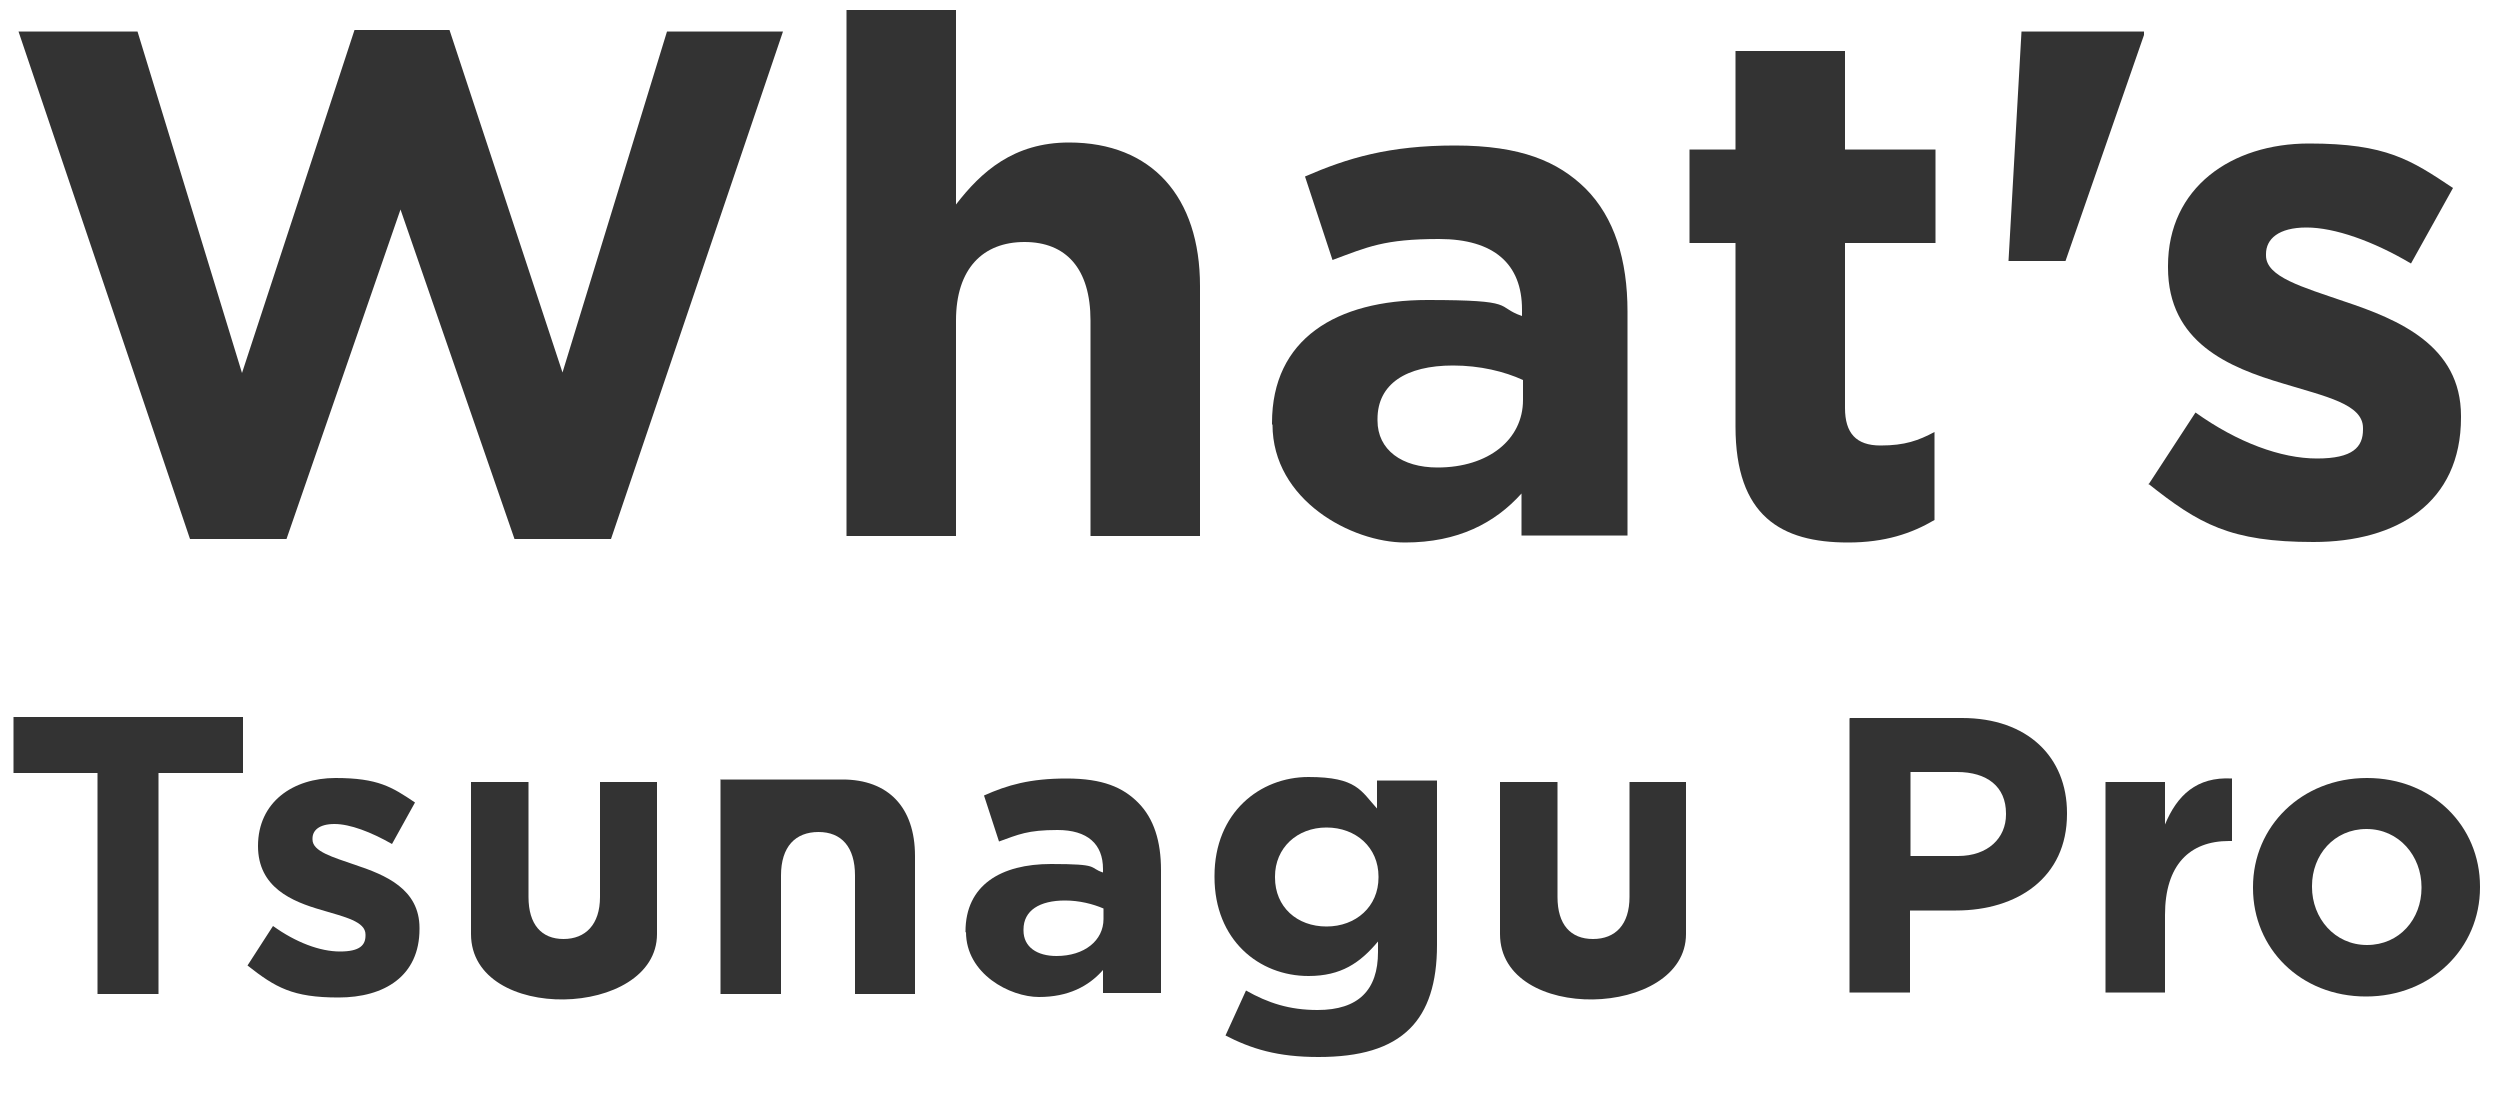
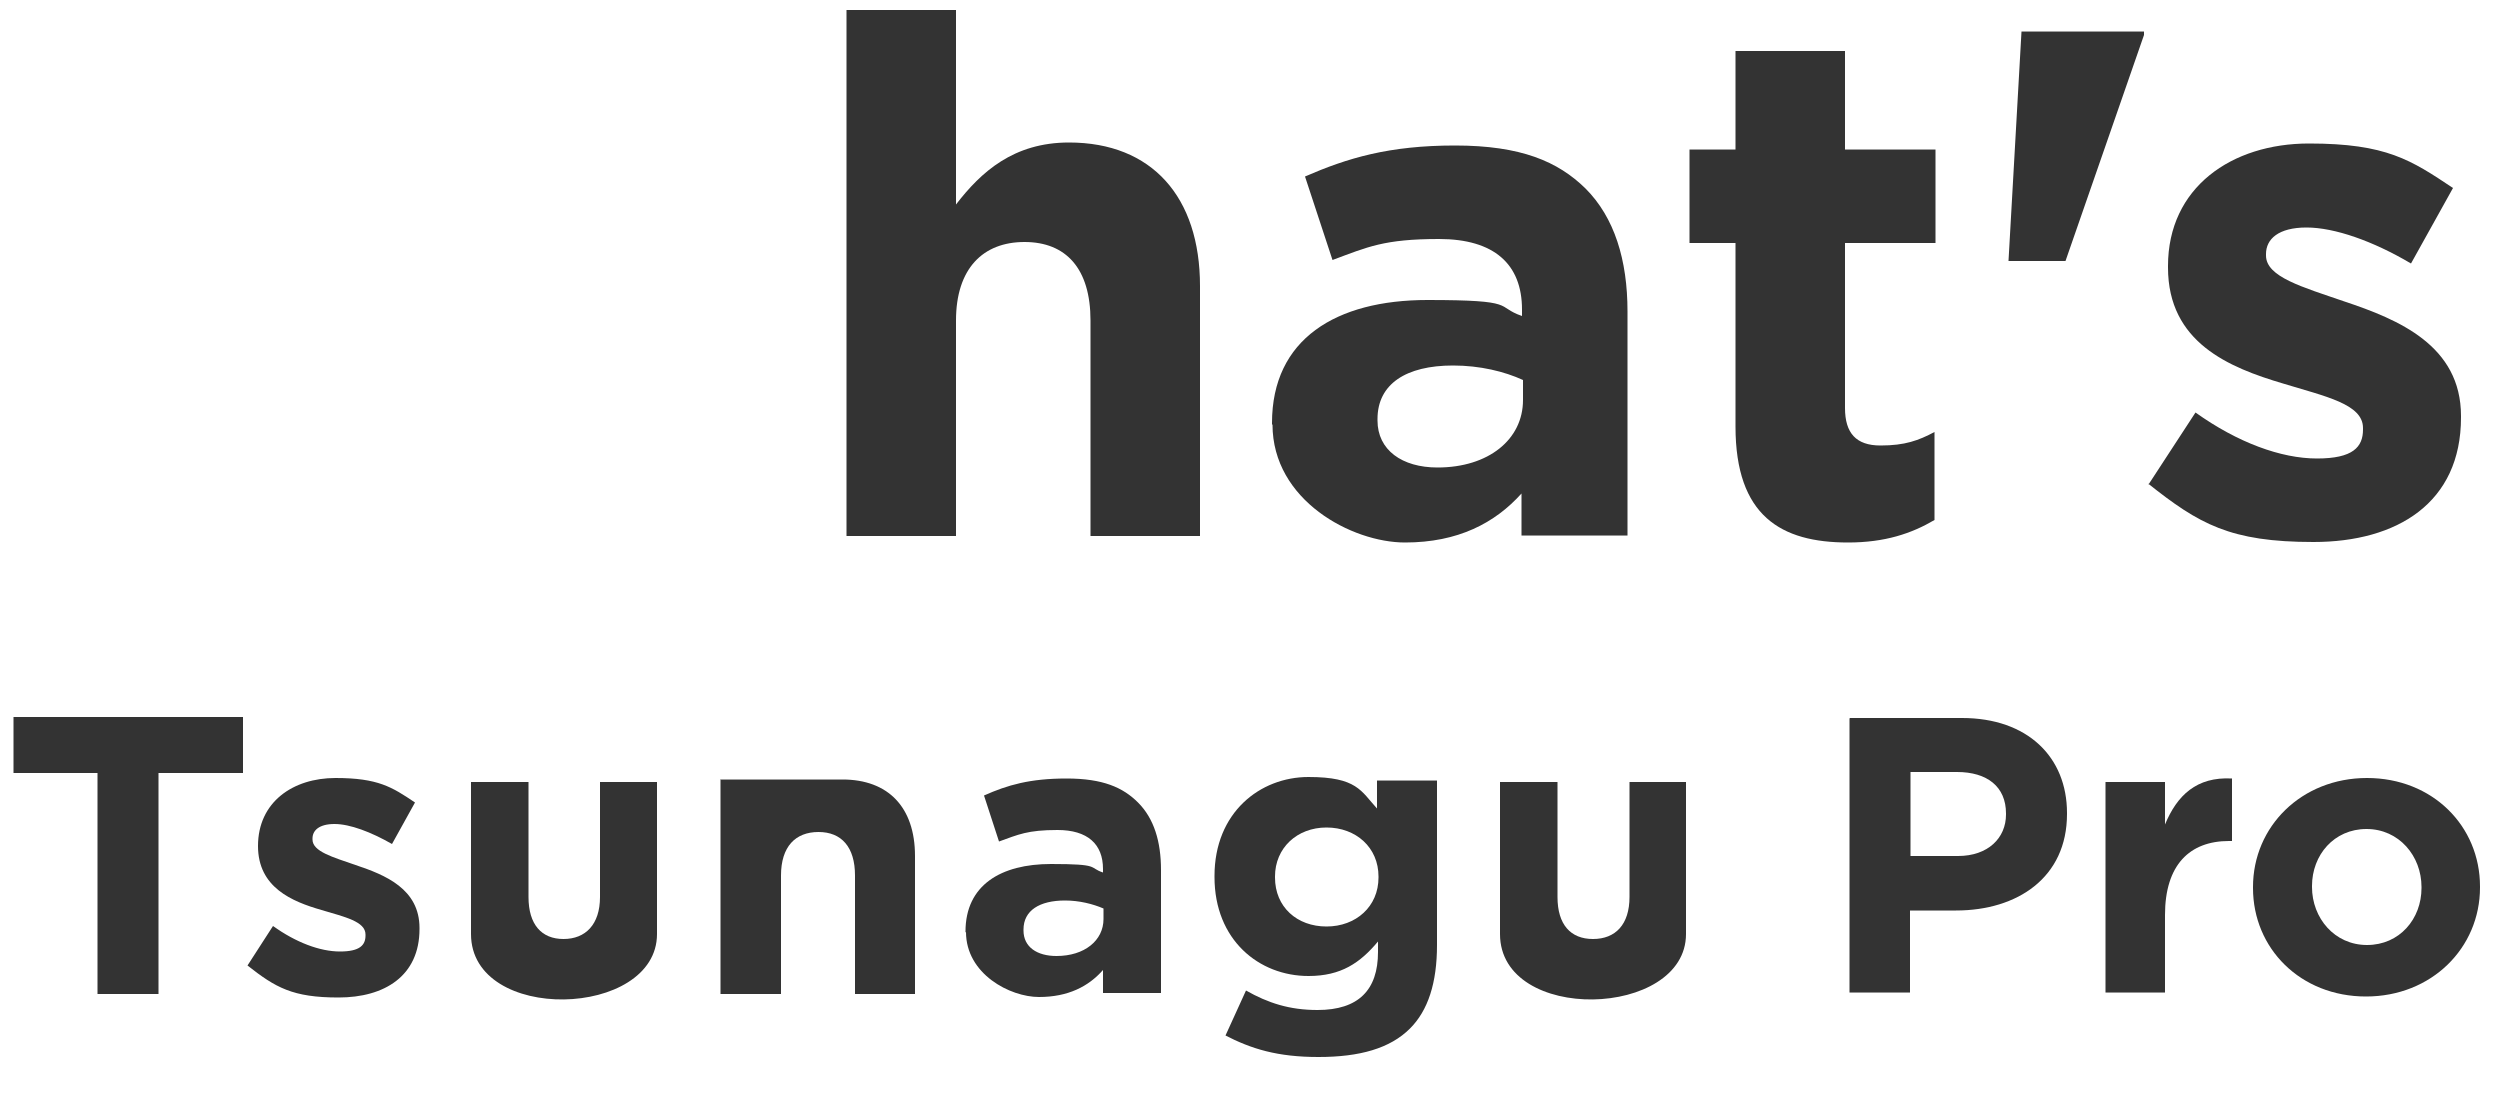
<svg xmlns="http://www.w3.org/2000/svg" version="1.1" viewBox="0 0 500 219">
  <defs>
    <style>
      .cls-1 {
        fill: #333;
      }
    </style>
  </defs>
  <g>
    <g id="_レイヤー_1" data-name="レイヤー_1">
      <g>
        <g>
-           <path class="cls-1" d="M3.7,6.3h23.8l20.9,68.3L70.9,6h19l22.6,68.5L133.4,6.3h23.2l-34.4,101.5h-19.3l-22.8-65.9-22.8,65.9h-19.3L3.7,6.3Z" />
          <path class="cls-1" d="M169.3,2h21.9v38.9c5-6.5,11.5-12.4,22.6-12.4,16.6,0,26.2,10.9,26.2,28.7v50h-21.9v-43.1c0-10.4-4.9-15.7-13.2-15.7s-13.7,5.3-13.7,15.7v43.1h-21.9V2Z" />
          <path class="cls-1" d="M254.4,84.9v-.3c0-16.8,12.8-24.6,31.1-24.6s13.4,1.3,18.9,3.2v-1.3c0-9.1-5.6-14.1-16.6-14.1s-14.3,1.6-21.3,4.2l-5.5-16.7c8.5-3.7,16.8-6.2,30-6.2s20.6,3.2,26.1,8.6c5.8,5.8,8.4,14.3,8.4,24.6v44.8h-21.2v-8.4c-5.3,5.9-12.7,9.8-23.3,9.8s-26.5-8.4-26.5-23.6ZM304.6,79.9v-3.9c-3.7-1.7-8.6-2.9-14-2.9-9.4,0-15.1,3.7-15.1,10.7v.3c0,5.9,4.9,9.4,12,9.4,10.2,0,17.1-5.6,17.1-13.5Z" />
          <path class="cls-1" d="M347.1,85.2v-36.6h-9.2v-18.7h9.2V10.2h21.9v19.7h18.1v18.7h-18.1v33c0,5,2.2,7.5,7.1,7.5s7.6-1,10.8-2.7v17.6c-4.6,2.7-9.9,4.5-17.3,4.5-13.4,0-22.5-5.3-22.5-23.2Z" />
          <path class="cls-1" d="M404.3,6.3h24.5v.7l-15.7,45.2h-11.4l2.6-45.9Z" />
          <path class="cls-1" d="M429.7,96.9l9.4-14.4c8.4,6,17.1,9.2,24.3,9.2s9.2-2.3,9.2-5.8v-.3c0-4.8-7.5-6.3-16-8.9-10.8-3.2-23-8.2-23-23.2v-.3c0-15.7,12.7-24.5,28.2-24.5s20.4,3.3,28.8,8.9l-8.4,15.1c-7.6-4.5-15.3-7.2-20.9-7.2s-8.1,2.3-8.1,5.3v.3c0,4.3,7.3,6.3,15.7,9.2,10.8,3.6,23.3,8.8,23.3,22.9v.3c0,17.1-12.8,24.9-29.5,24.9s-22.9-3.6-33.1-11.7Z" />
        </g>
        <g>
          <g>
            <g>
              <path class="cls-1" d="M19.6,154.6H2.7v-11.2h45.9v11.2h-16.9v44.2h-12.2v-44.2Z" />
              <path class="cls-1" d="M49.5,193.1l5.1-7.9c4.6,3.3,9.4,5.1,13.4,5.1s5.1-1.3,5.1-3.2v-.2c0-2.6-4.1-3.5-8.8-4.9-5.9-1.7-12.7-4.5-12.7-12.8h0c0-8.8,7-13.6,15.5-13.6s11.3,1.8,15.9,4.9l-4.6,8.3c-4.2-2.4-8.4-4-11.5-4s-4.4,1.3-4.4,2.9v.2c0,2.4,4,3.5,8.6,5.1,6,2,12.8,4.8,12.8,12.6v.2c0,9.4-7,13.7-16.2,13.7s-12.6-2-18.2-6.4Z" />
              <path class="cls-1" d="M193.1,186.5v-.2c0-9.3,7.1-13.5,17.1-13.5s7.4.7,10.4,1.7v-.7c0-5-3.1-7.8-9.1-7.8s-7.8.9-11.7,2.3l-3-9.2c4.7-2.1,9.2-3.4,16.5-3.4s11.3,1.8,14.3,4.8c3.2,3.2,4.6,7.8,4.6,13.5v24.6h-11.6v-4.6c-2.9,3.3-7,5.4-12.8,5.4s-14.6-4.6-14.6-13ZM220.7,183.8v-2.1c-2.1-.9-4.8-1.6-7.7-1.6-5.1,0-8.3,2-8.3,5.8v.2c0,3.3,2.7,5.1,6.6,5.1,5.6,0,9.4-3.1,9.4-7.4Z" />
              <path class="cls-1" d="M245.1,207.1l4.1-9c4.4,2.5,8.7,3.9,14.3,3.9,8.2,0,12.1-4,12.1-11.6v-2.1c-3.6,4.3-7.4,6.9-13.9,6.9-9.9,0-18.8-7.2-18.8-19.8v-.2c0-12.7,9.1-19.8,18.8-19.8s10.5,2.8,13.7,6.3v-5.6h12v32.9c0,7.6-1.8,13.1-5.4,16.7-4,4-10.1,5.7-18.3,5.7s-13.4-1.6-18.8-4.4ZM275.7,175.5v-.2c0-5.8-4.5-9.8-10.4-9.8s-10.3,4.1-10.3,9.8v.2c0,5.9,4.4,9.8,10.3,9.8s10.4-4,10.4-9.8Z" />
            </g>
            <path class="cls-1" d="M144,155.9h24.5c9.1,0,14.5,5.5,14.5,15.3v27.6h-12v-23.7c0-5.7-2.7-8.7-7.3-8.7s-7.5,2.9-7.5,8.7v23.7h-12.1v-42.8Z" />
            <path class="cls-1" d="M337.2,156.4v30.4c0,16.9-37.2,18-37.2,0v-30.4h-.2,11.7v23c0,5.5,2.6,8.4,7.1,8.4s7.3-2.9,7.3-8.4v-23h11.4Z" />
            <path class="cls-1" d="M131.4,156.4v30.4c0,16.9-37.2,18-37.2,0v-30.4h-.2,11.7v23c0,5.5,2.6,8.4,7,8.4s7.3-2.9,7.3-8.4v-23h11.4Z" />
          </g>
          <g>
            <path class="cls-1" d="M370,143.6h22.4c13.1,0,21,7.8,21,19v.2c0,12.7-9.9,19.3-22.2,19.3h-9.2v16.4h-12.1v-54.8ZM391.6,171.2c6,0,9.6-3.6,9.6-8.3v-.2c0-5.4-3.8-8.3-9.8-8.3h-9.3v16.8h9.6Z" />
            <path class="cls-1" d="M421.1,156.4h11.9v8.5c2.4-5.8,6.3-9.6,13.4-9.2v12.5h-.6c-7.9,0-12.8,4.8-12.8,14.8v15.5h-11.9v-42Z" />
            <path class="cls-1" d="M450.6,177.6v-.2c0-12.1,9.7-21.8,22.8-21.8s22.6,9.6,22.6,21.7v.2c0,12.1-9.7,21.8-22.8,21.8s-22.6-9.6-22.6-21.7ZM484.3,177.6v-.2c0-6.2-4.5-11.6-11-11.6s-10.9,5.2-10.9,11.4v.2c0,6.2,4.5,11.6,11,11.6s10.9-5.2,10.9-11.4Z" />
          </g>
        </g>
      </g>
    </g>
  </g>
</svg>